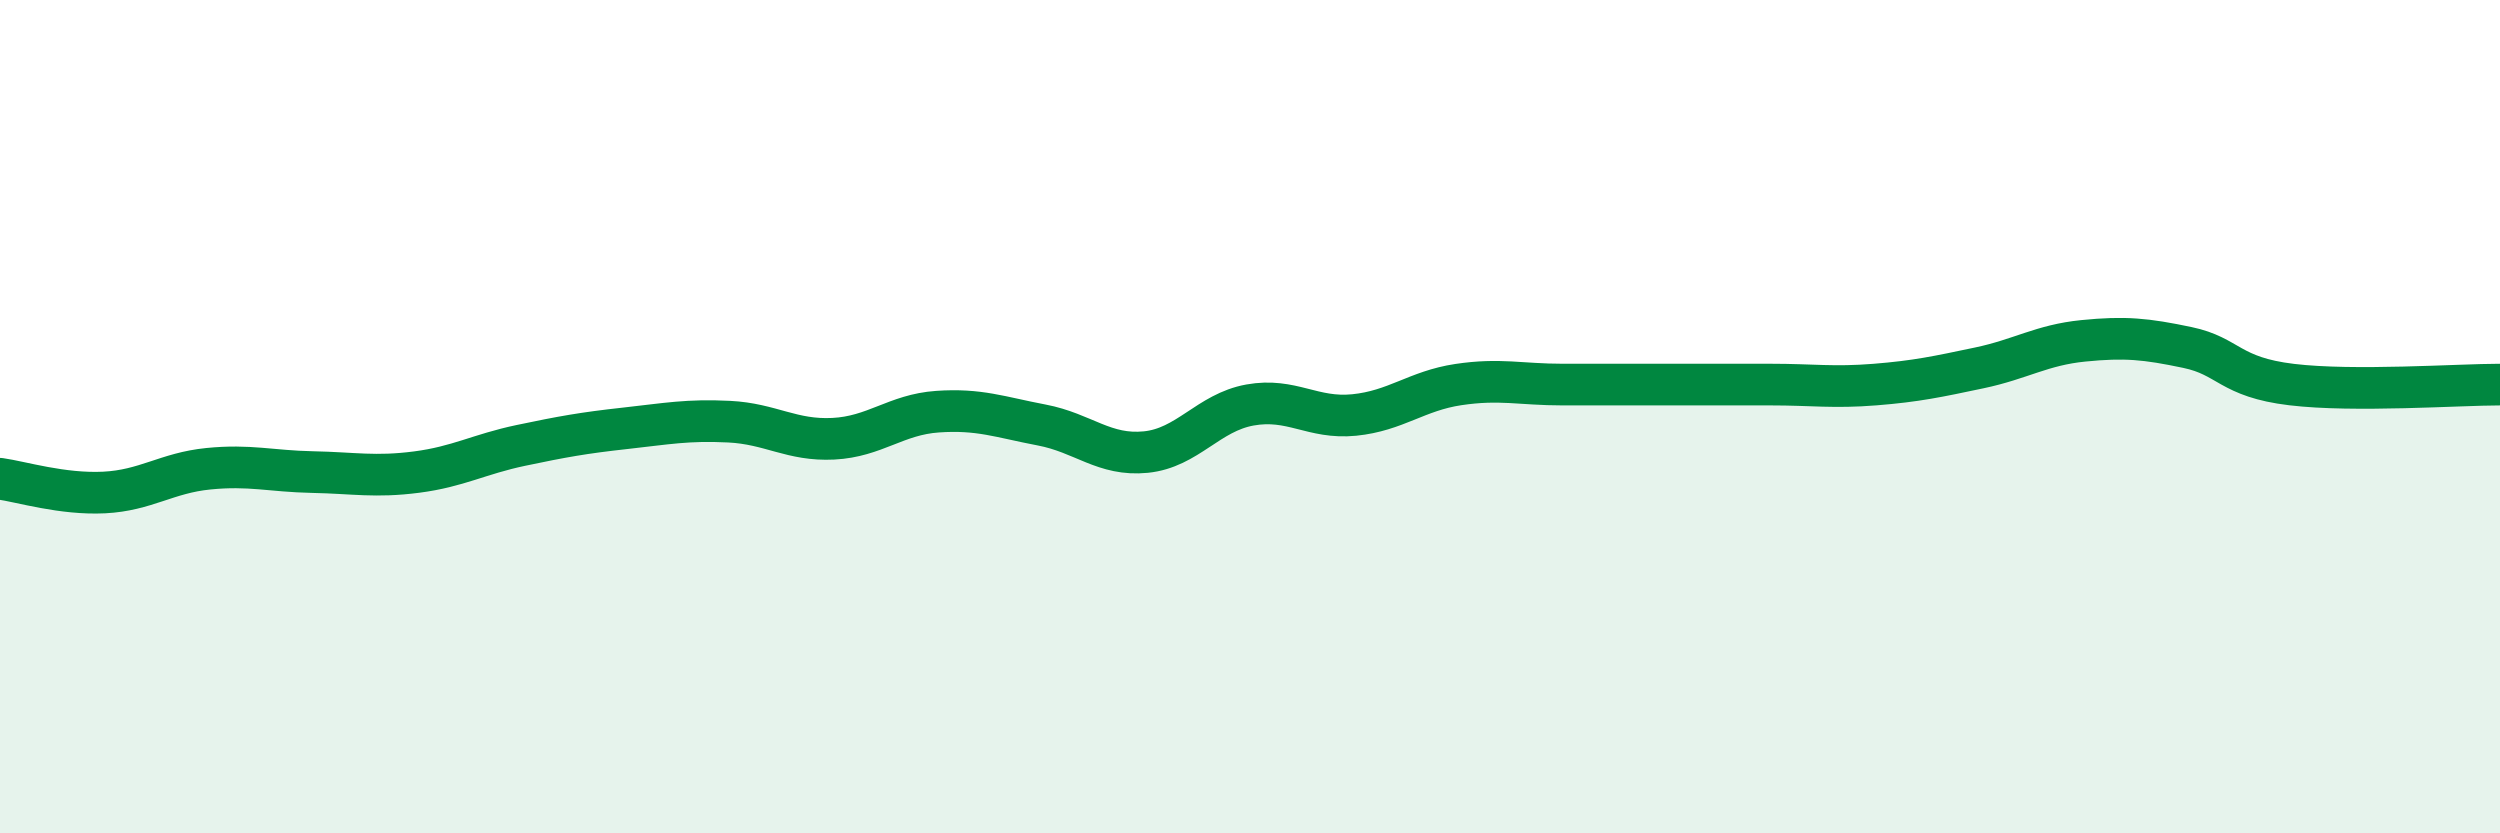
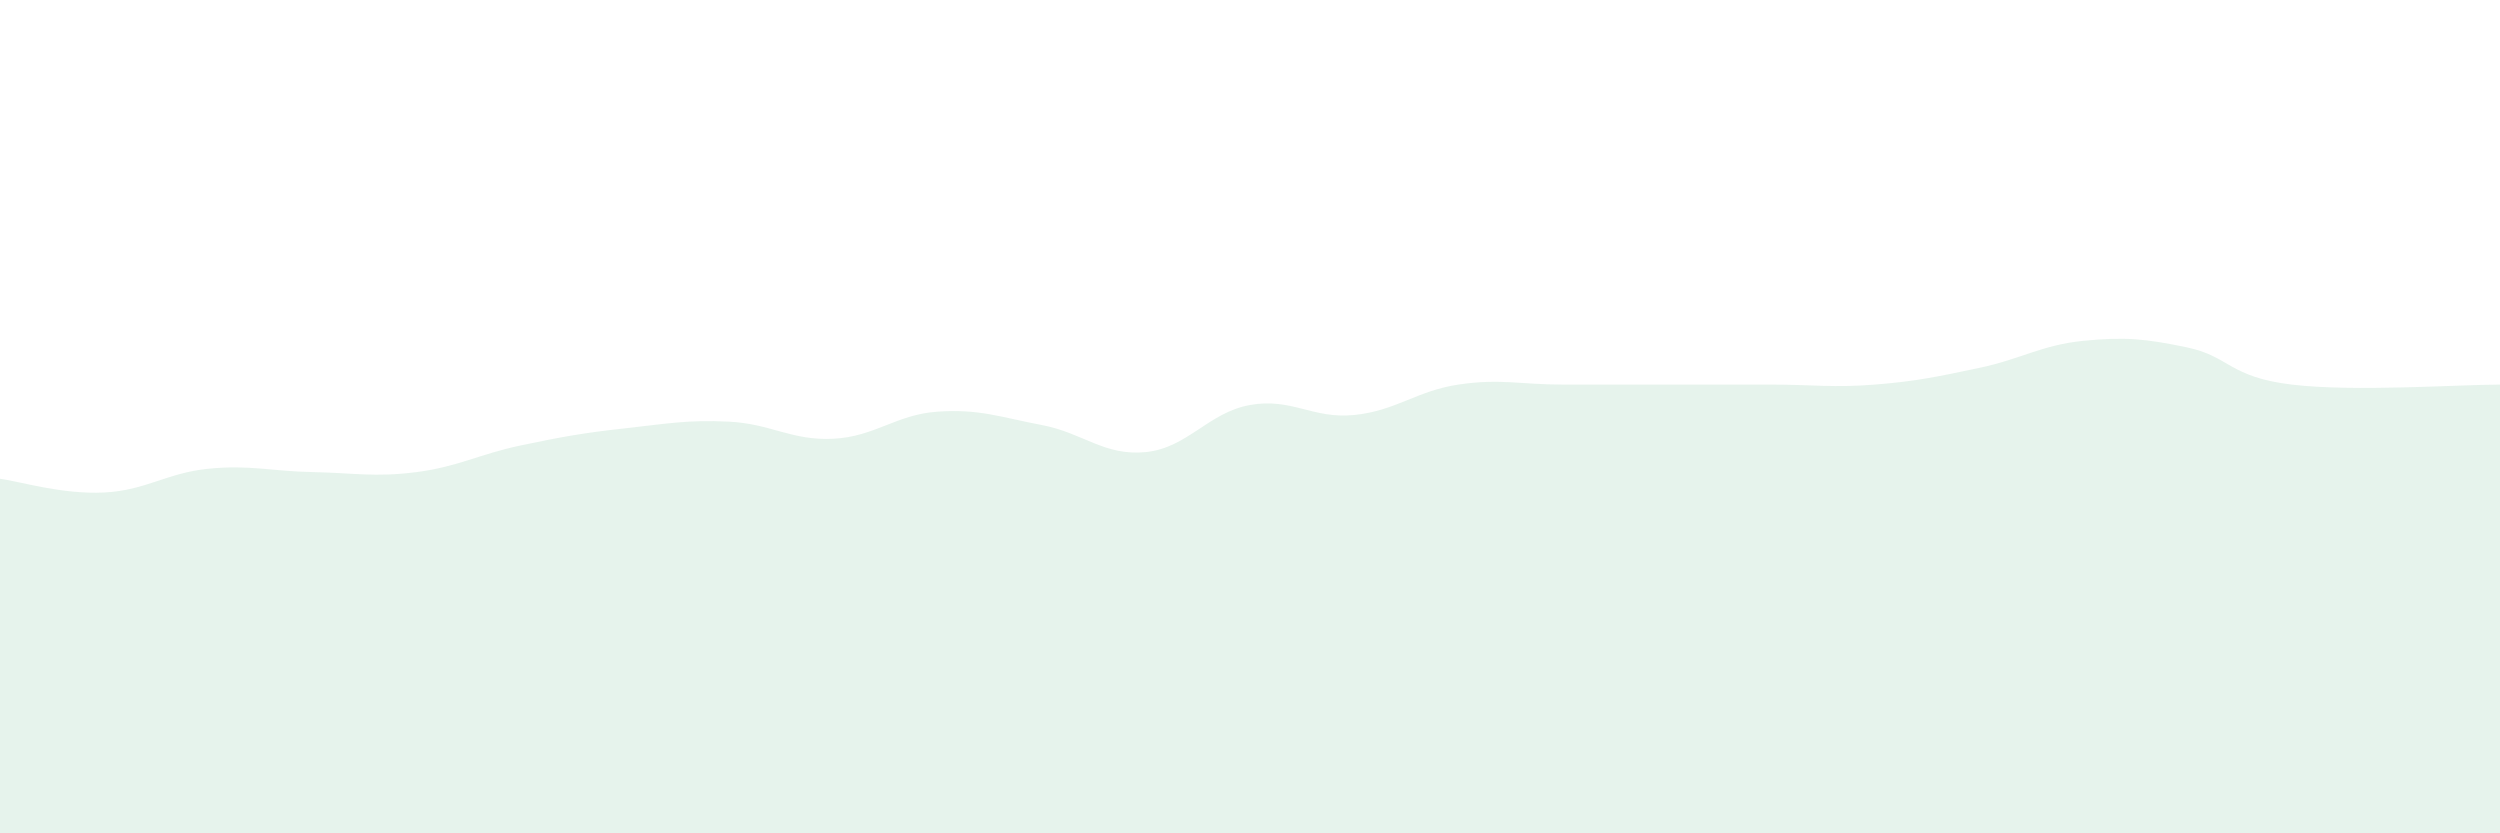
<svg xmlns="http://www.w3.org/2000/svg" width="60" height="20" viewBox="0 0 60 20">
  <path d="M 0,11.49 C 0.5,11.56 1.5,11.87 2.5,11.82 C 3.5,11.77 4,11.35 5,11.25 C 6,11.15 6.5,11.31 7.5,11.33 C 8.5,11.35 9,11.46 10,11.33 C 11,11.2 11.5,10.9 12.5,10.69 C 13.5,10.48 14,10.39 15,10.28 C 16,10.17 16.5,10.07 17.5,10.12 C 18.5,10.17 19,10.58 20,10.53 C 21,10.48 21.5,9.95 22.5,9.88 C 23.5,9.81 24,10.01 25,10.2 C 26,10.39 26.5,10.95 27.5,10.85 C 28.5,10.75 29,9.9 30,9.72 C 31,9.54 31.5,10.06 32.5,9.96 C 33.5,9.86 34,9.38 35,9.23 C 36,9.08 36.5,9.23 37.5,9.23 C 38.5,9.23 39,9.23 40,9.23 C 41,9.23 41.5,9.23 42.5,9.23 C 43.5,9.23 44,9.31 45,9.23 C 46,9.15 46.5,9.04 47.5,8.83 C 48.5,8.62 49,8.28 50,8.18 C 51,8.08 51.5,8.13 52.5,8.34 C 53.5,8.55 53.5,9.05 55,9.23 C 56.5,9.41 59,9.23 60,9.23L60 20L0 20Z" fill="#008740" opacity="0.1" stroke-linecap="round" stroke-linejoin="round" />
-   <path d="M 0,11.49 C 0.5,11.56 1.5,11.87 2.5,11.82 C 3.5,11.77 4,11.35 5,11.25 C 6,11.15 6.5,11.31 7.5,11.33 C 8.5,11.35 9,11.46 10,11.33 C 11,11.2 11.5,10.9 12.5,10.69 C 13.5,10.48 14,10.39 15,10.28 C 16,10.17 16.5,10.07 17.5,10.12 C 18.5,10.17 19,10.58 20,10.53 C 21,10.48 21.5,9.95 22.5,9.88 C 23.5,9.81 24,10.01 25,10.2 C 26,10.39 26.5,10.95 27.5,10.85 C 28.5,10.75 29,9.9 30,9.72 C 31,9.54 31.5,10.06 32.5,9.96 C 33.5,9.86 34,9.38 35,9.23 C 36,9.08 36.5,9.23 37.5,9.23 C 38.5,9.23 39,9.23 40,9.23 C 41,9.23 41.5,9.23 42.5,9.23 C 43.5,9.23 44,9.31 45,9.23 C 46,9.15 46.5,9.04 47.5,8.83 C 48.5,8.62 49,8.28 50,8.18 C 51,8.08 51.5,8.13 52.5,8.34 C 53.5,8.55 53.5,9.05 55,9.23 C 56.5,9.41 59,9.23 60,9.23" stroke="#008740" stroke-width="1" fill="none" stroke-linecap="round" stroke-linejoin="round" />
</svg>